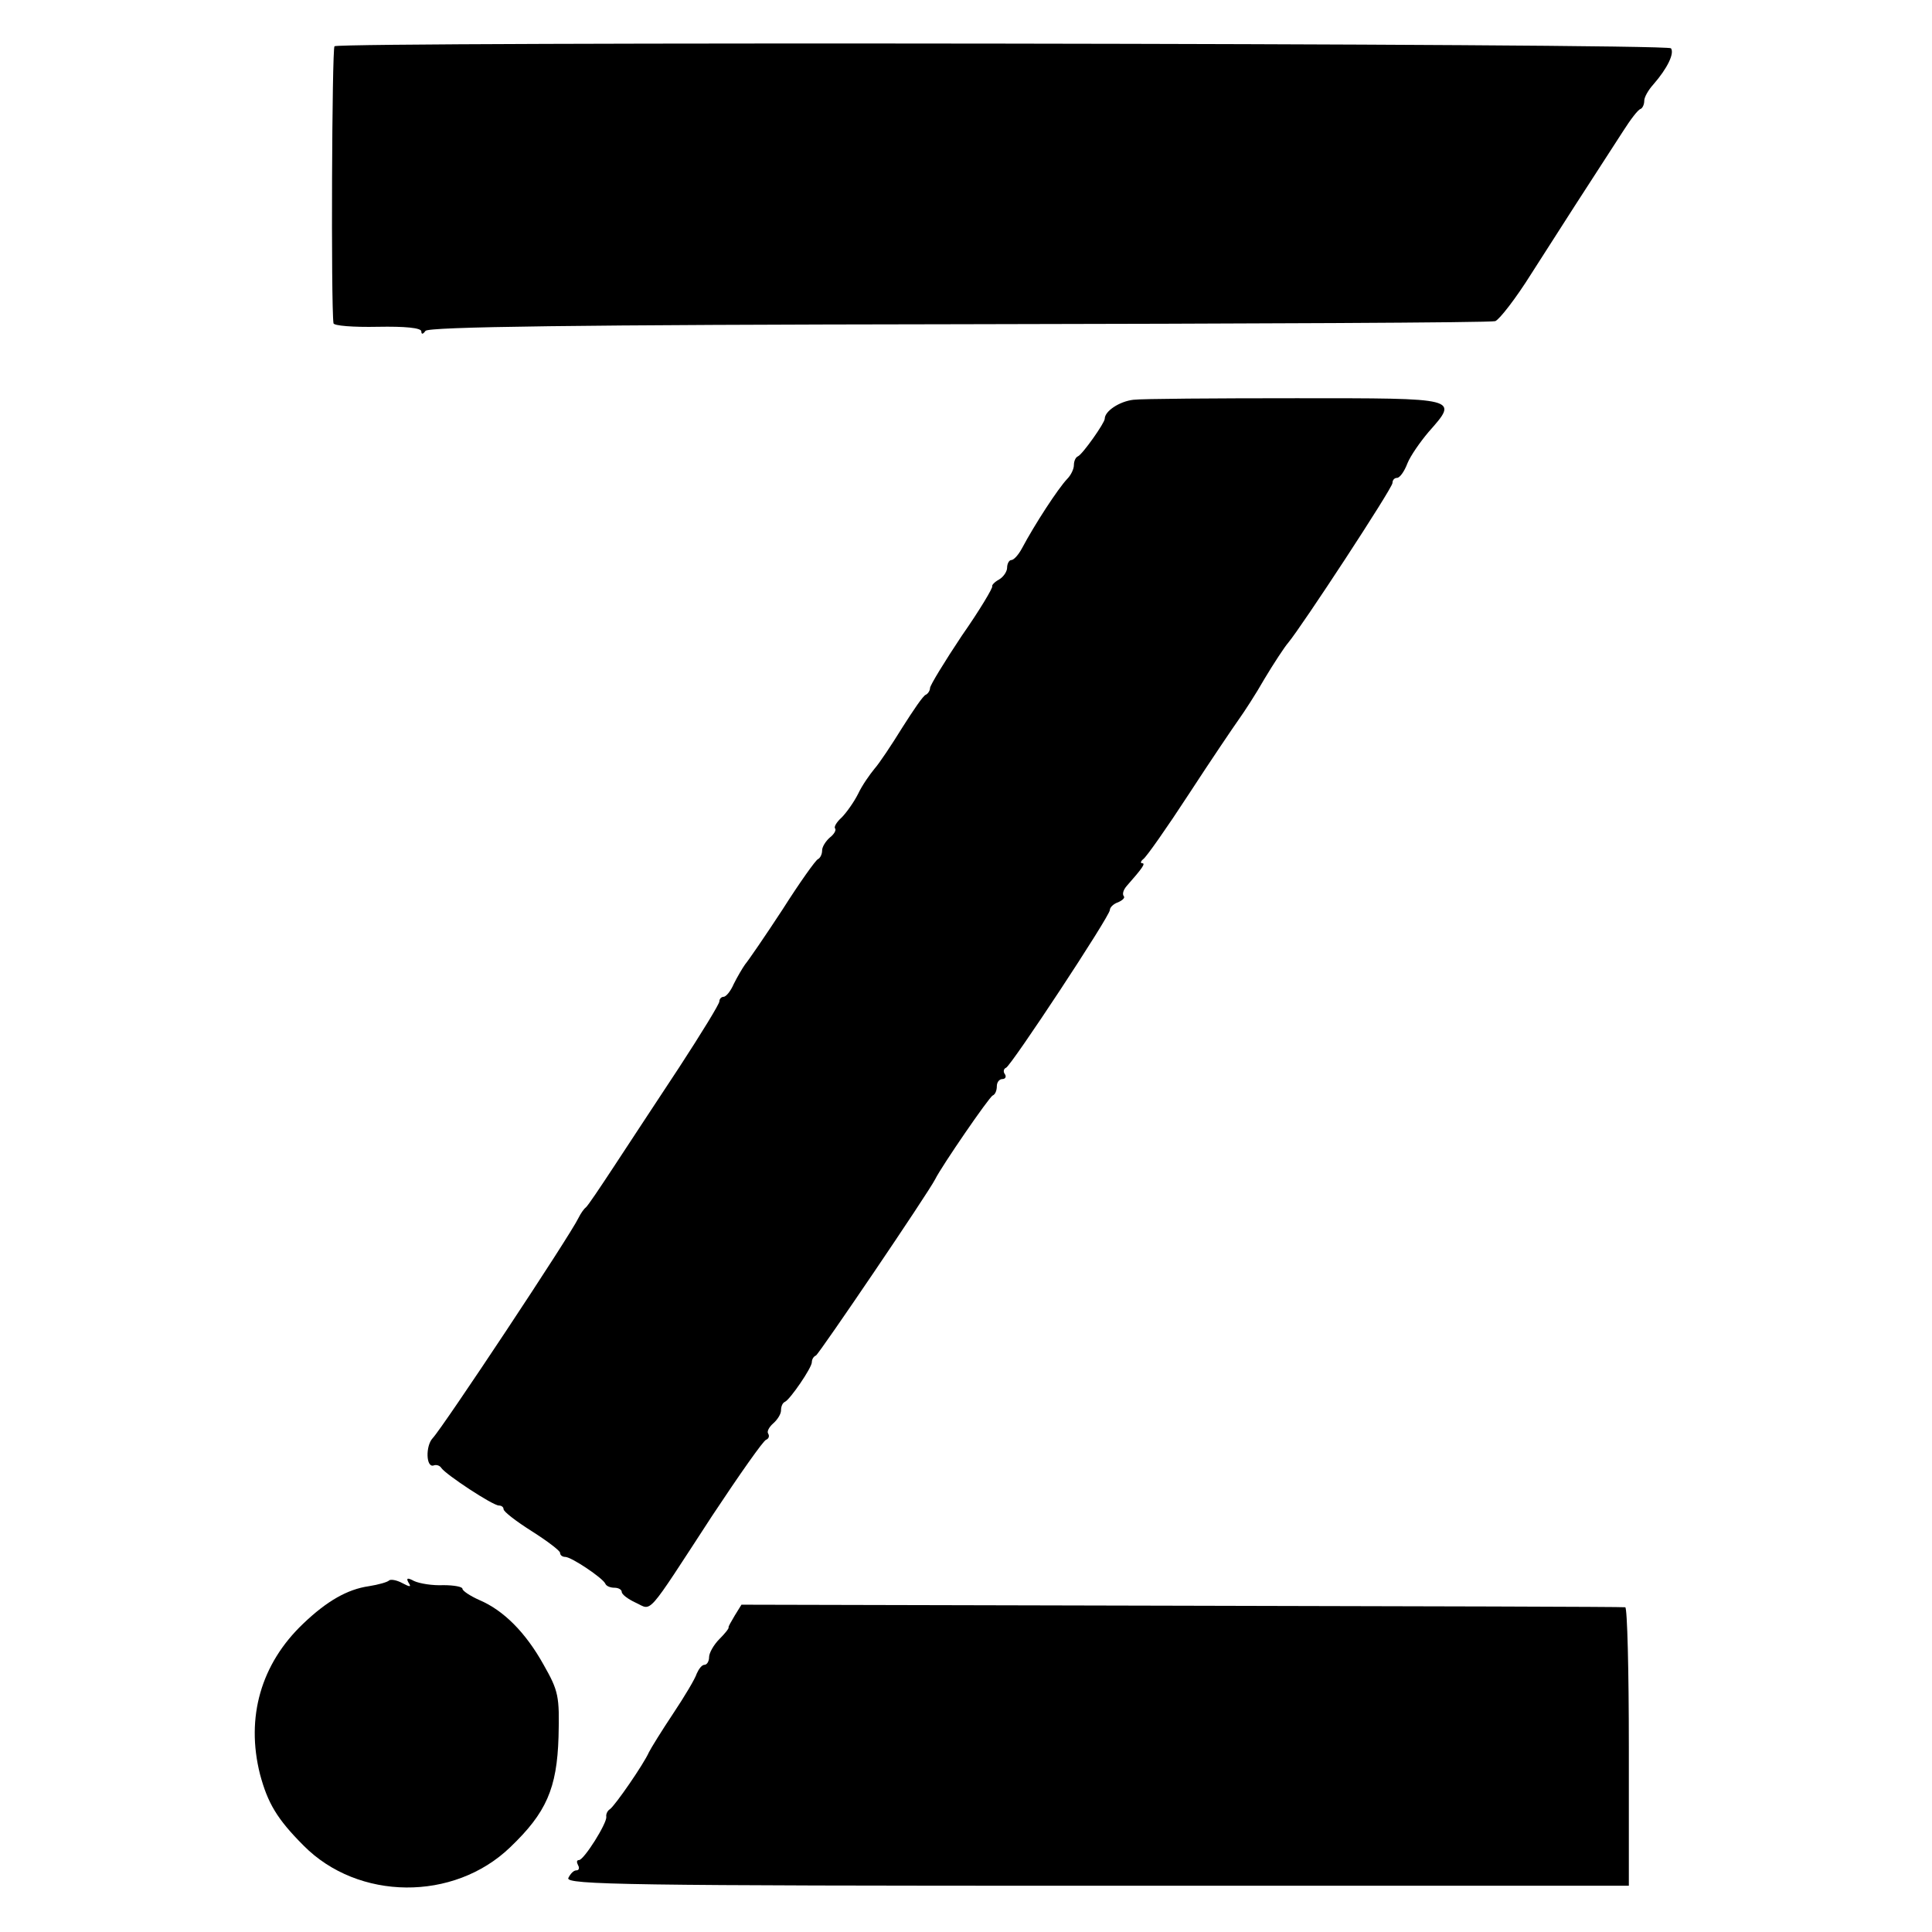
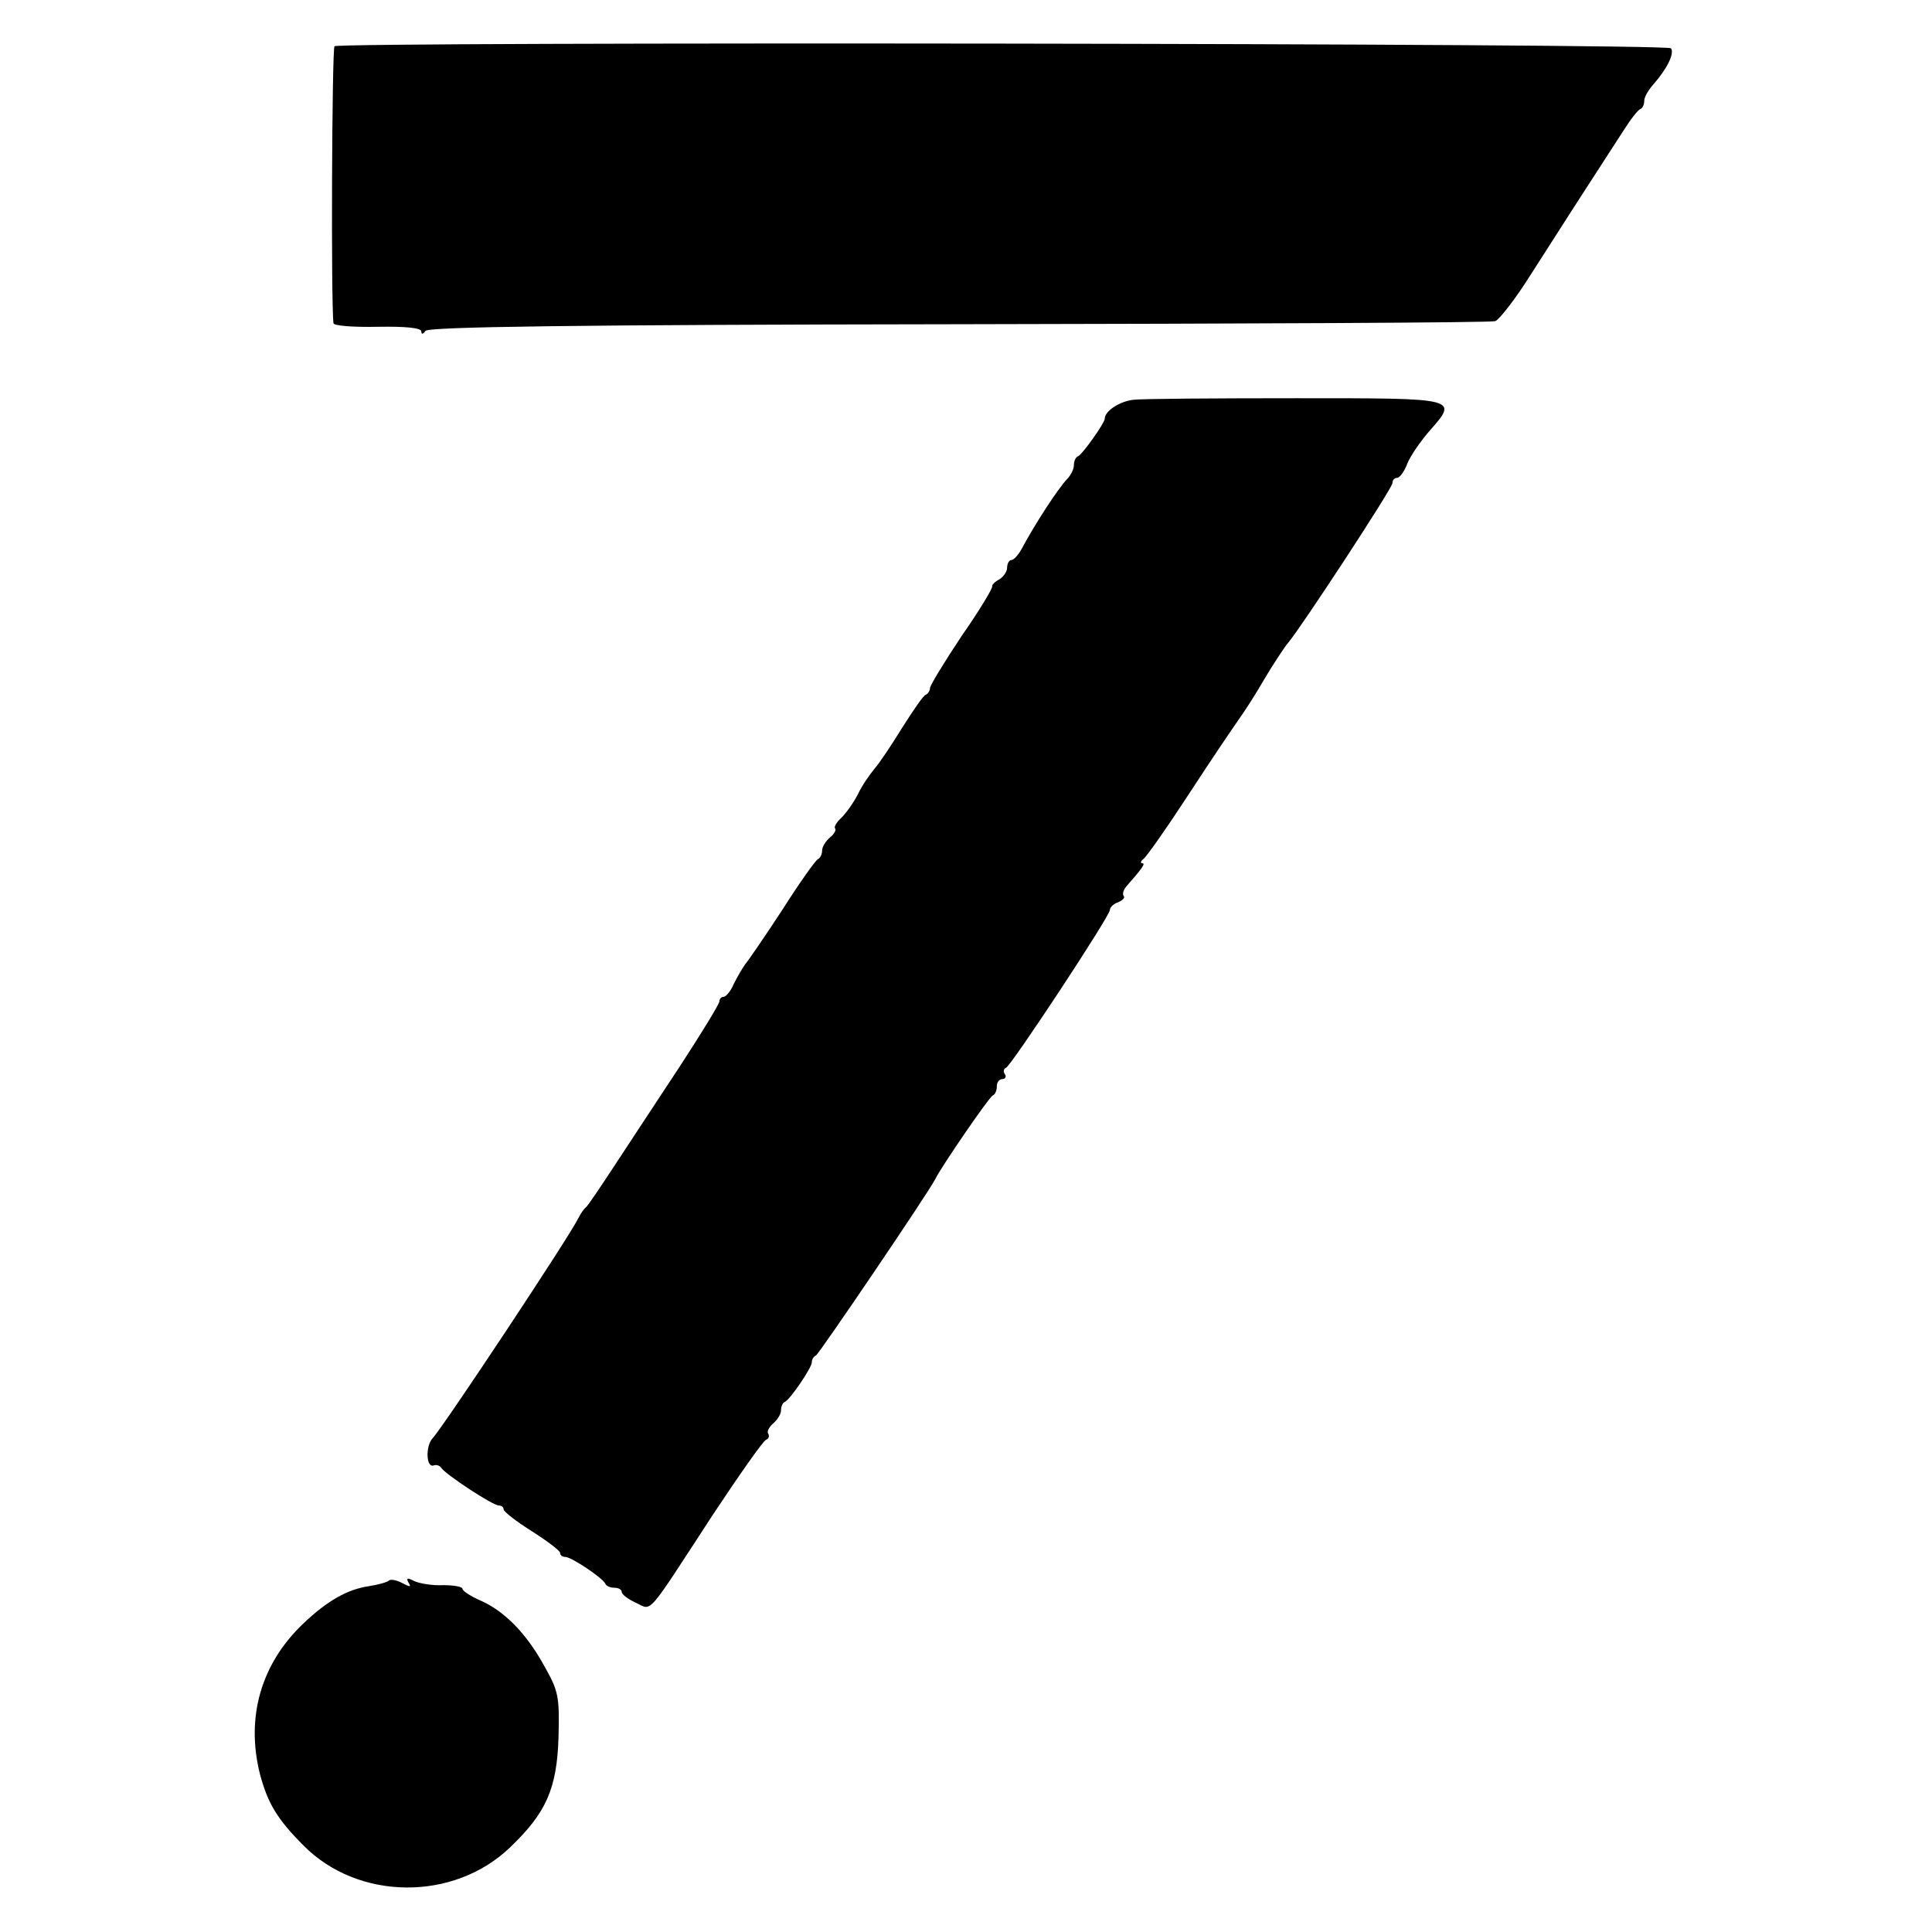
<svg xmlns="http://www.w3.org/2000/svg" version="1.0" width="376pt" height="376pt" viewBox="0 0 376 376" preserveAspectRatio="xMidYMid meet">
  <g transform="translate(0,376) scale(0.1,-0.1)" fill="#000000" stroke="none">
    <path d="M651 3670 c-5 -4 -7 -502 -2 -539 0 -5 39 -8 86 -7 53 1 85 -2 85 -9 0 -6 3 -6 8 1 5 8 291 12 1037 13 567 1 1037 3 1045 6 8 3 40 44 70 92 51 80 114 178 179 278 14 22 29 42 34 43 4 2 7 9 7 16 0 7 8 21 18 32 27 31 41 60 34 70 -7 10 -2588 13 -2601 4z" />
    <path d="M2206 2982 c-27 -3 -56 -22 -56 -37 0 -8 -43 -69 -52 -73 -5 -2 -8 -10 -8 -17 0 -8 -6 -20 -13 -27 -18 -19 -63 -88 -88 -135 -7 -13 -16 -23 -21 -23 -4 0 -8 -7 -8 -15 0 -7 -7 -18 -16 -23 -9 -5 -14 -11 -13 -13 2 -2 -24 -46 -59 -96 -34 -51 -62 -97 -62 -102 0 -5 -4 -11 -8 -13 -5 -1 -25 -31 -46 -64 -21 -34 -45 -70 -54 -80 -9 -11 -24 -32 -32 -49 -8 -16 -23 -37 -32 -46 -10 -9 -15 -18 -13 -21 3 -3 -1 -11 -10 -18 -8 -7 -15 -18 -15 -25 0 -8 -4 -15 -8 -17 -4 -1 -36 -46 -69 -98 -34 -52 -67 -100 -73 -107 -5 -7 -15 -24 -22 -38 -6 -14 -15 -25 -20 -25 -4 0 -8 -4 -8 -9 0 -5 -35 -62 -78 -128 -43 -65 -100 -152 -127 -193 -27 -41 -51 -77 -55 -80 -4 -3 -10 -12 -14 -20 -16 -34 -264 -408 -284 -429 -14 -15 -13 -58 2 -53 5 2 12 0 15 -5 9 -13 100 -73 112 -73 5 0 9 -3 9 -7 0 -5 25 -24 55 -43 30 -19 55 -38 55 -42 0 -5 5 -8 10 -8 12 0 73 -41 78 -52 2 -5 10 -8 18 -8 8 0 14 -4 14 -8 0 -5 12 -14 27 -21 33 -15 18 -32 149 169 53 80 100 147 105 148 5 2 7 7 4 12 -3 4 2 13 10 20 8 7 15 18 15 25 0 8 3 15 8 17 10 5 52 66 52 77 0 5 3 11 8 13 6 3 219 317 232 343 13 26 105 160 112 163 5 2 8 10 8 18 0 8 5 14 11 14 5 0 8 4 5 9 -4 5 -3 11 2 13 10 4 202 295 202 307 0 5 7 12 16 15 9 4 14 9 11 12 -3 4 -1 12 6 20 30 34 37 44 30 44 -4 0 -3 4 2 8 6 4 46 61 89 127 43 66 87 131 97 145 10 14 33 49 50 79 18 30 39 62 46 70 26 31 203 301 203 311 0 6 4 10 9 10 5 0 14 12 20 28 6 15 25 42 41 61 59 67 63 66 -257 66 -159 0 -301 -1 -317 -3z" />
-     <path d="M757 684 c-3 -3 -20 -8 -39 -11 -42 -6 -82 -29 -128 -73 -82 -78 -112 -182 -84 -293 15 -56 33 -87 85 -139 106 -107 292 -109 402 -3 70 67 91 114 94 215 2 79 0 89 -29 140 -35 63 -78 106 -125 126 -18 8 -33 18 -33 22 0 4 -17 7 -37 7 -21 -1 -46 3 -57 8 -13 7 -16 6 -11 -3 6 -9 3 -9 -12 -1 -11 6 -23 8 -26 5z" />
-     <path d="M1430 616 c-7 -12 -13 -22 -12 -23 1 -2 -7 -12 -18 -23 -11 -11 -20 -27 -20 -35 0 -8 -4 -15 -9 -15 -5 0 -11 -8 -15 -17 -3 -10 -24 -45 -46 -78 -22 -33 -43 -67 -47 -75 -10 -23 -66 -104 -76 -111 -5 -3 -8 -10 -7 -15 1 -13 -43 -83 -53 -84 -5 0 -5 -4 -2 -10 3 -5 2 -10 -3 -10 -6 0 -12 -7 -16 -15 -5 -13 114 -15 1029 -15 l1035 0 0 270 c0 149 -3 271 -7 272 -5 1 -393 2 -864 3 l-856 2 -13 -21z" />
+     <path d="M757 684 c-3 -3 -20 -8 -39 -11 -42 -6 -82 -29 -128 -73 -82 -78 -112 -182 -84 -293 15 -56 33 -87 85 -139 106 -107 292 -109 402 -3 70 67 91 114 94 215 2 79 0 89 -29 140 -35 63 -78 106 -125 126 -18 8 -33 18 -33 22 0 4 -17 7 -37 7 -21 -1 -46 3 -57 8 -13 7 -16 6 -11 -3 6 -9 3 -9 -12 -1 -11 6 -23 8 -26 5" />
  </g>
</svg>